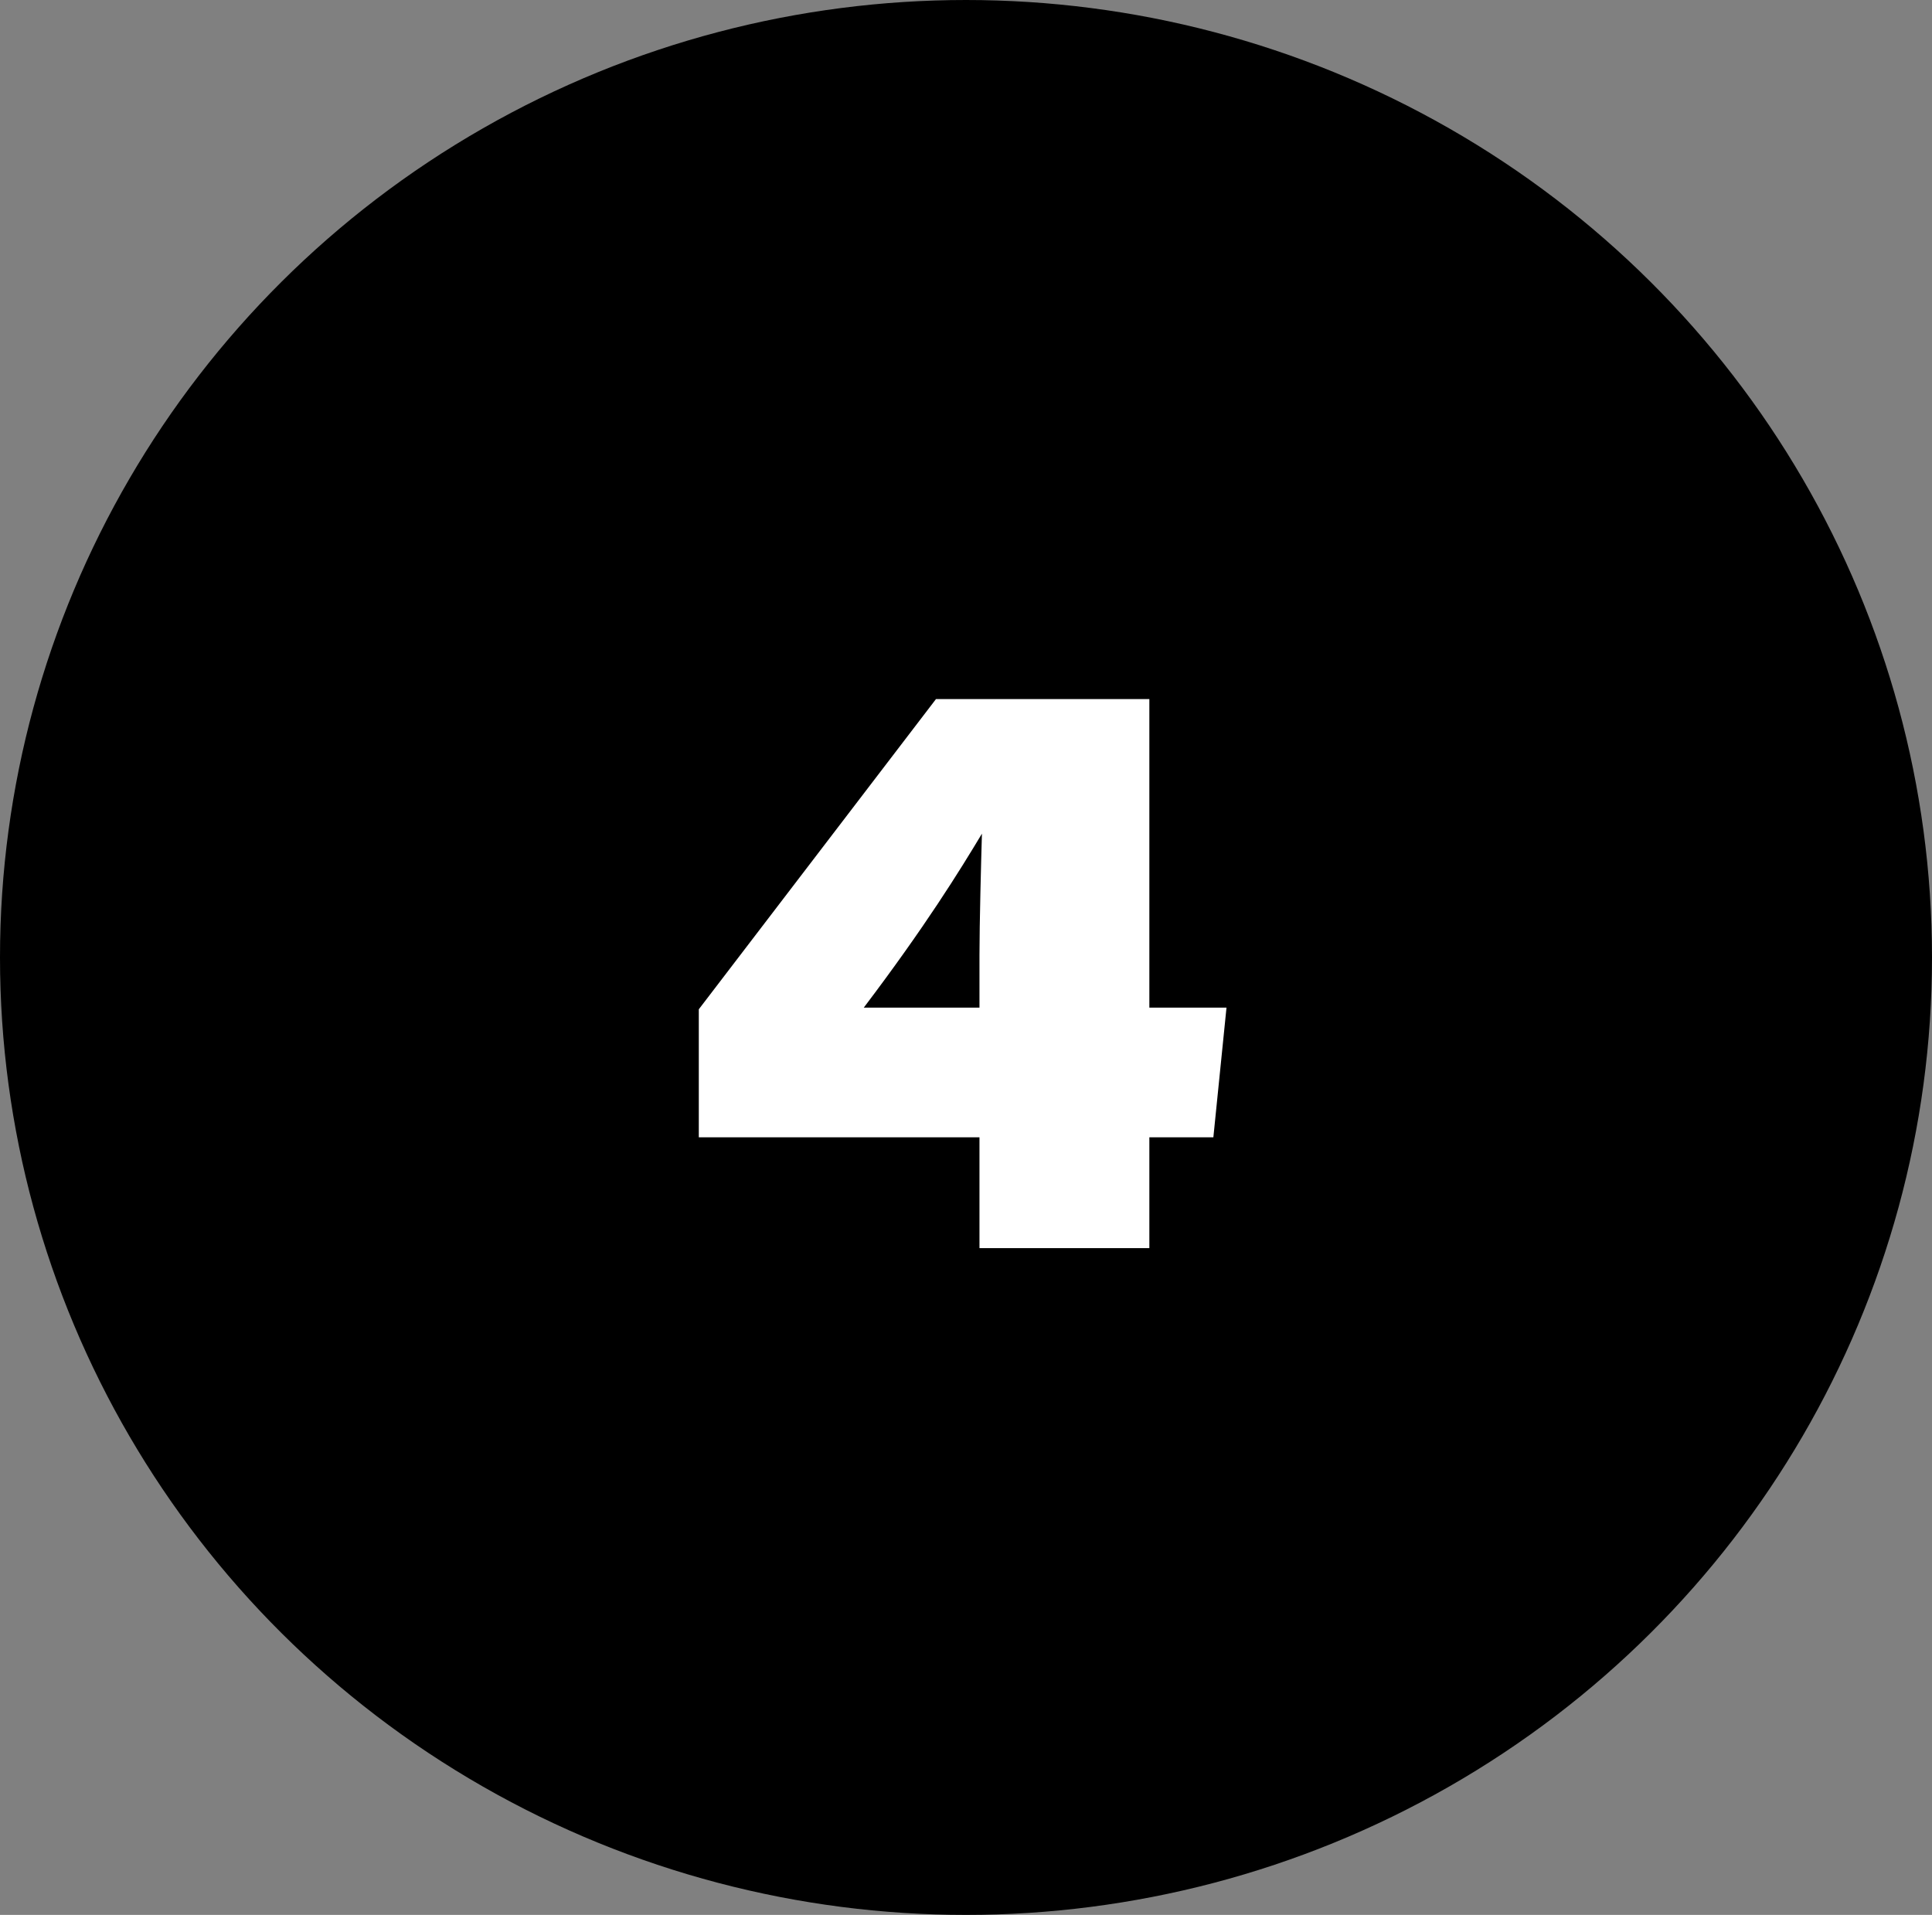
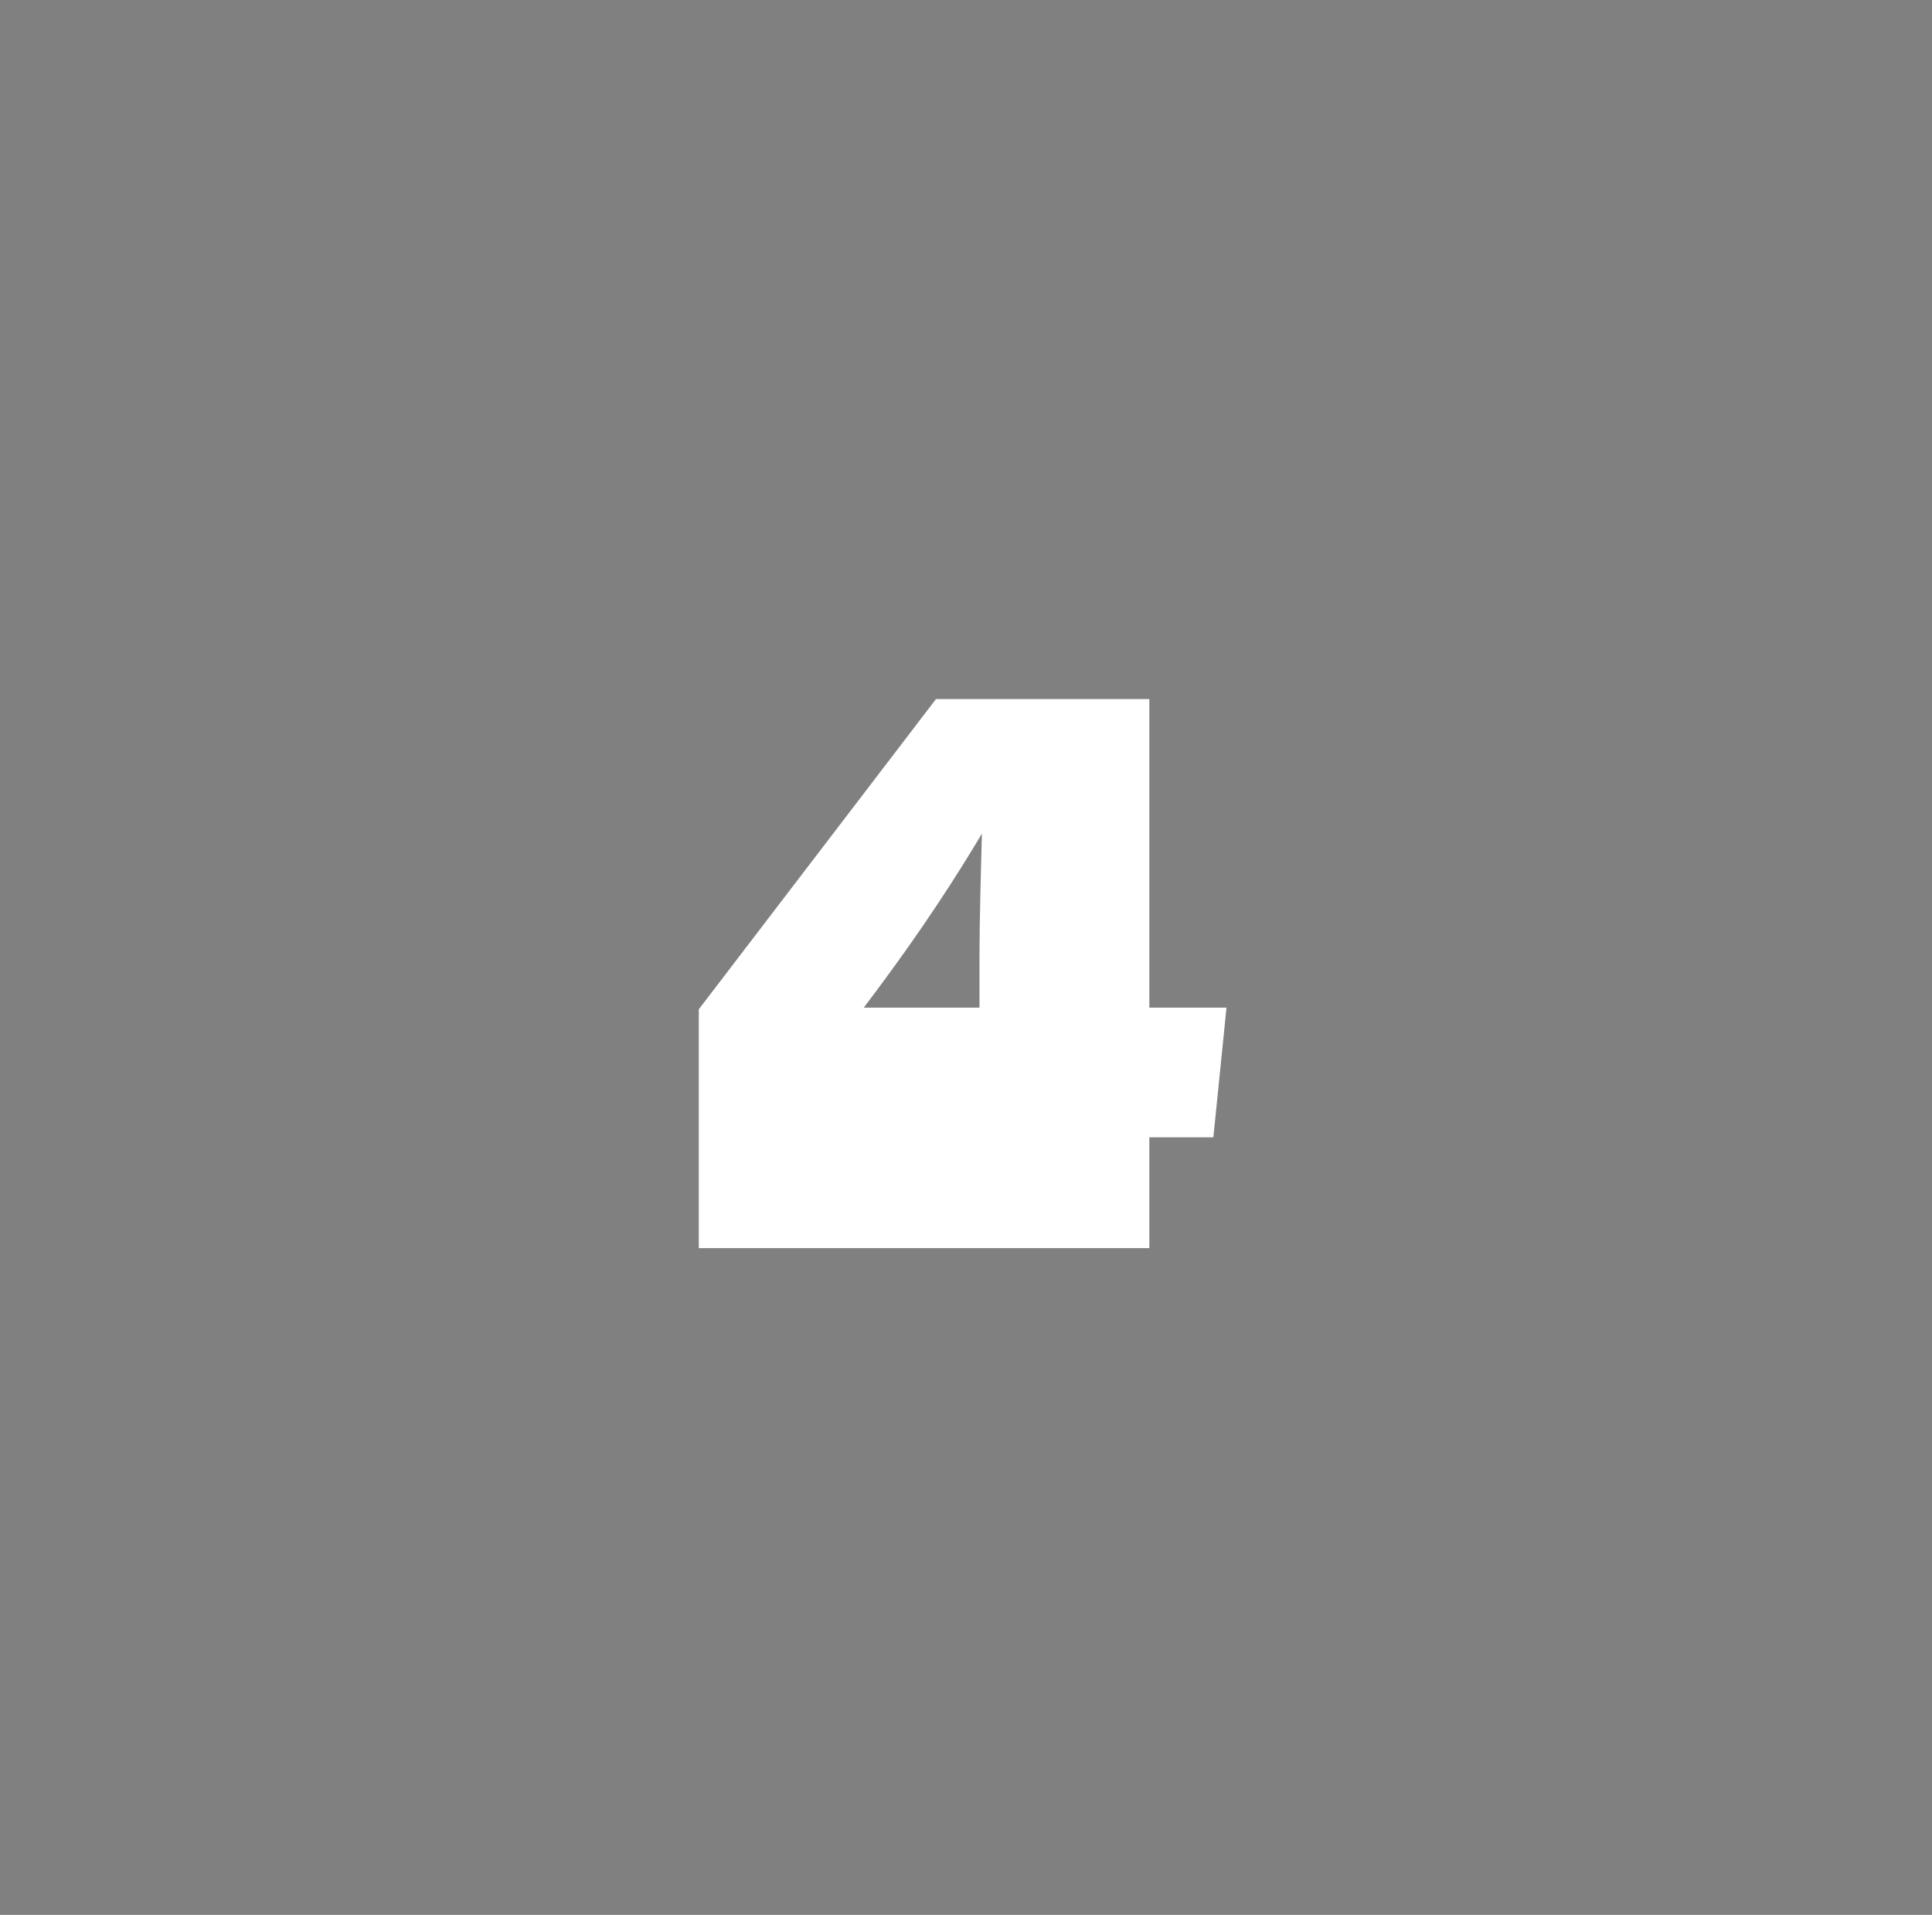
<svg xmlns="http://www.w3.org/2000/svg" width="113" height="112" viewBox="0 0 113 112" fill="none">
  <rect x="0" y="0" width="113" height="112" fill="#808080" stroke="none" />
-   <ellipse cx="56.5" cy="56" rx="56.5" ry="56" fill="black" />
  <g clip-path="url(#clip0_7_2678)">
-     <path d="M67.224 73H57.288V66.52H40.872V59.032L54.744 40.888H67.224V58.936H71.736L70.968 66.52H67.224V73ZM57.288 58.936V55.864C57.288 54.04 57.384 50.344 57.432 48.76C56.136 50.92 54.12 54.184 50.52 58.936H57.288Z" fill="white" />
+     <path d="M67.224 73H57.288H40.872V59.032L54.744 40.888H67.224V58.936H71.736L70.968 66.52H67.224V73ZM57.288 58.936V55.864C57.288 54.04 57.384 50.344 57.432 48.76C56.136 50.92 54.12 54.184 50.52 58.936H57.288Z" fill="white" />
  </g>
  <defs>
    <clipPath id="clip0_7_2678">
      <rect width="35" height="39" fill="white" transform="translate(39 37)" />
    </clipPath>
  </defs>
</svg>